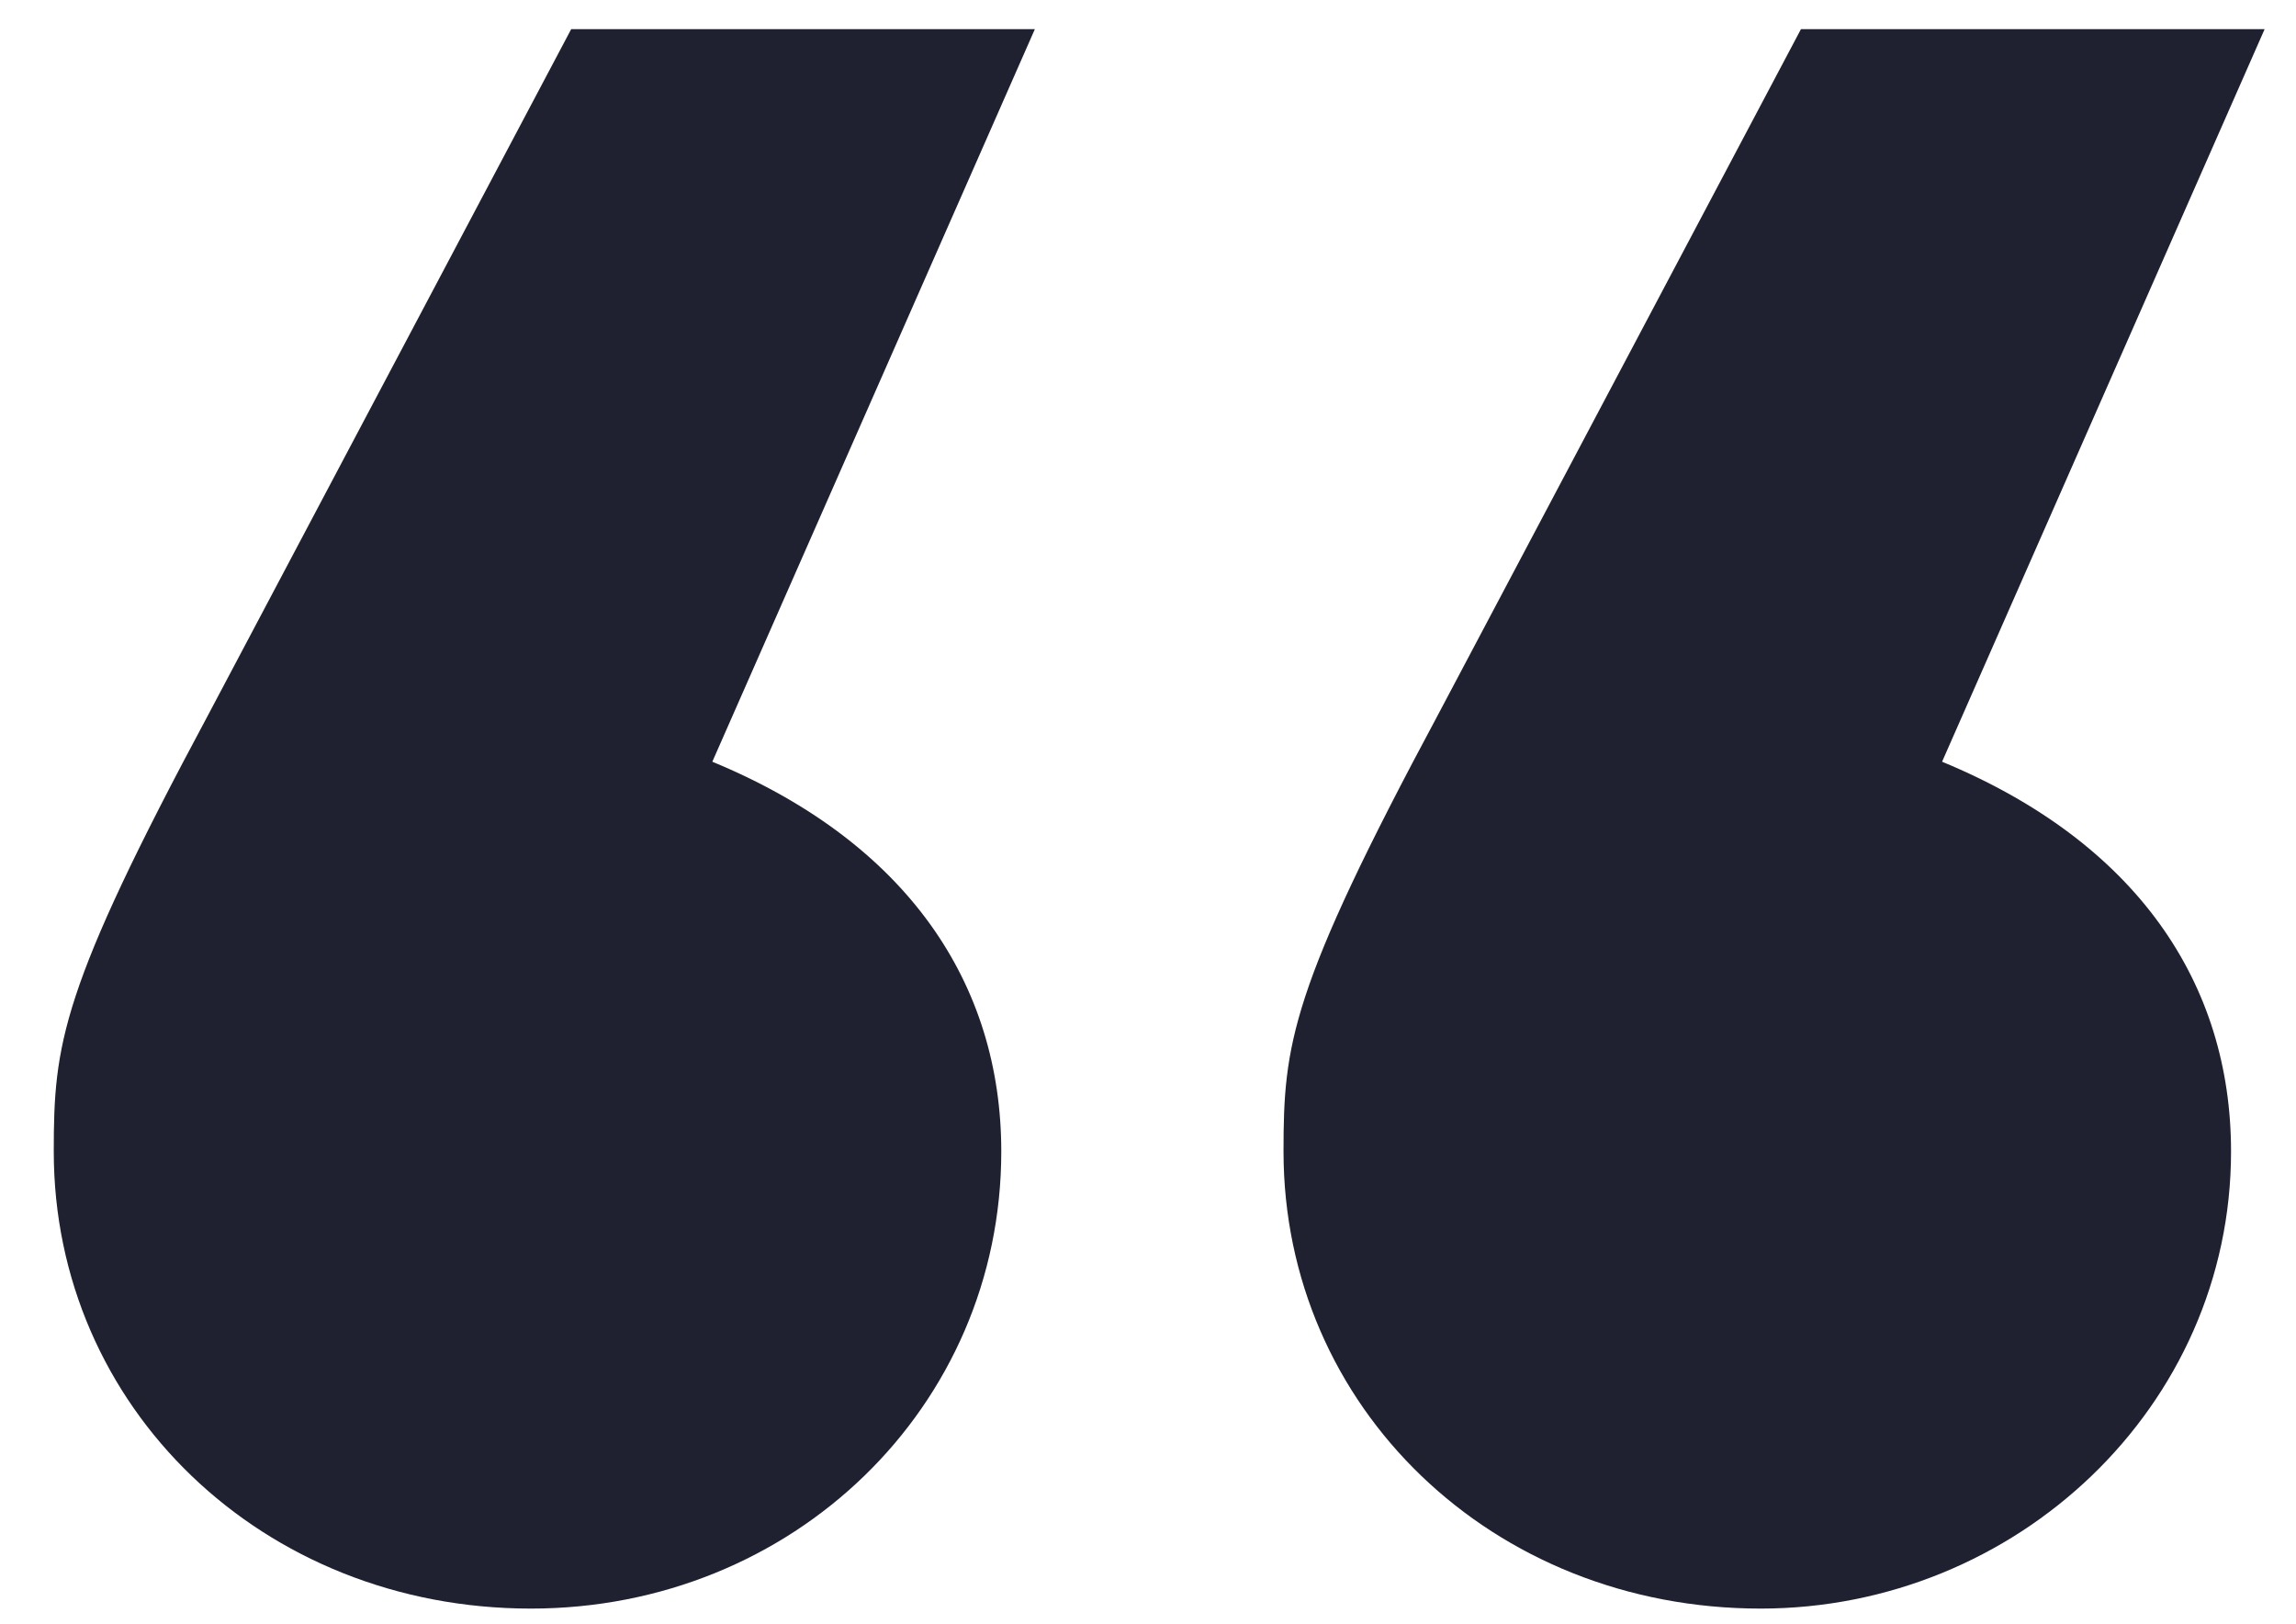
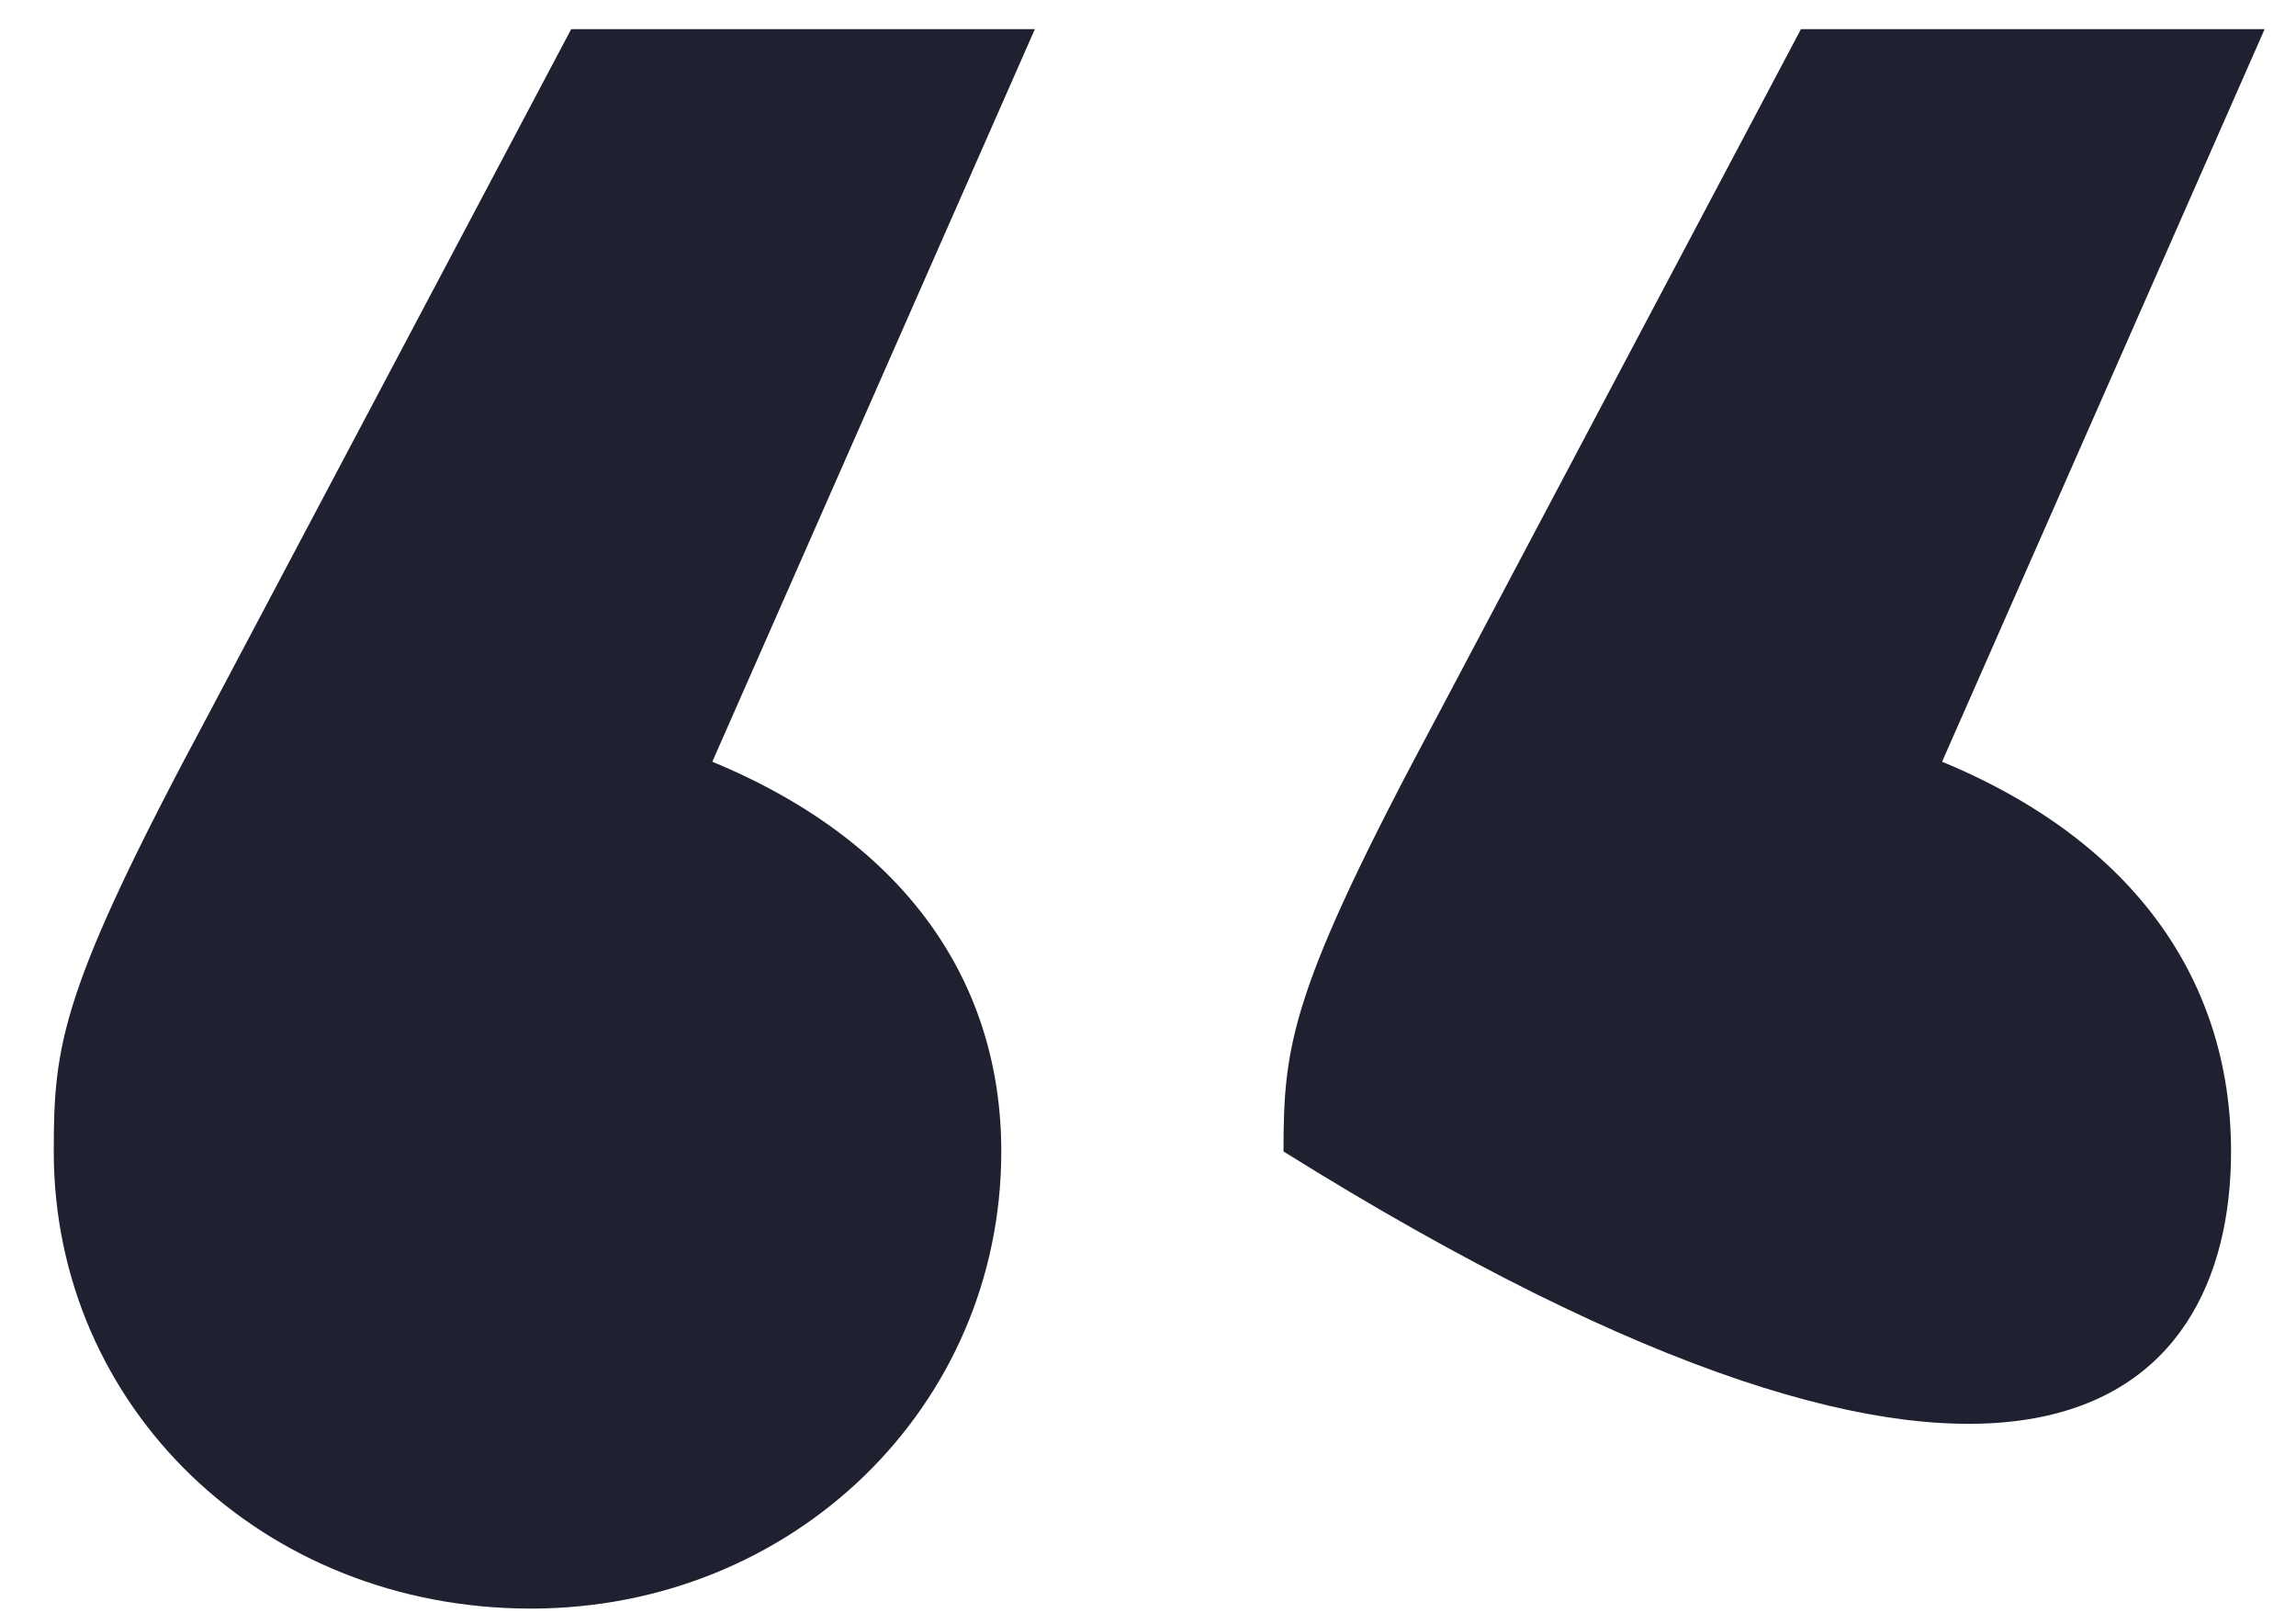
<svg xmlns="http://www.w3.org/2000/svg" width="41" height="29" viewBox="0 0 41 29" fill="none">
-   <path d="M18.48 0.52H10.2L3.72 12.759C1.08 17.68 0.96 18.64 0.96 20.559C0.96 25.119 4.68 28.72 9.48 28.72C14.16 28.72 17.88 25.119 17.88 20.559C17.88 17.559 16.2 15.04 12.72 13.6L18.48 0.52ZM40.44 0.52H32.16L25.68 12.759C23.04 17.68 22.92 18.64 22.92 20.559C22.92 25.119 26.64 28.72 31.44 28.72C36 28.72 39.84 25.119 39.84 20.559C39.84 17.559 38.16 15.04 34.68 13.6L40.44 0.52Z" fill="#1F2130" />
+   <path d="M18.48 0.52H10.2L3.72 12.759C1.08 17.68 0.96 18.64 0.96 20.559C0.96 25.119 4.68 28.72 9.48 28.72C14.16 28.72 17.88 25.119 17.88 20.559C17.88 17.559 16.2 15.04 12.72 13.6L18.48 0.52ZM40.44 0.52H32.16L25.68 12.759C23.04 17.68 22.92 18.64 22.92 20.559C36 28.72 39.84 25.119 39.84 20.559C39.84 17.559 38.16 15.04 34.68 13.6L40.44 0.52Z" fill="#1F2130" />
</svg>